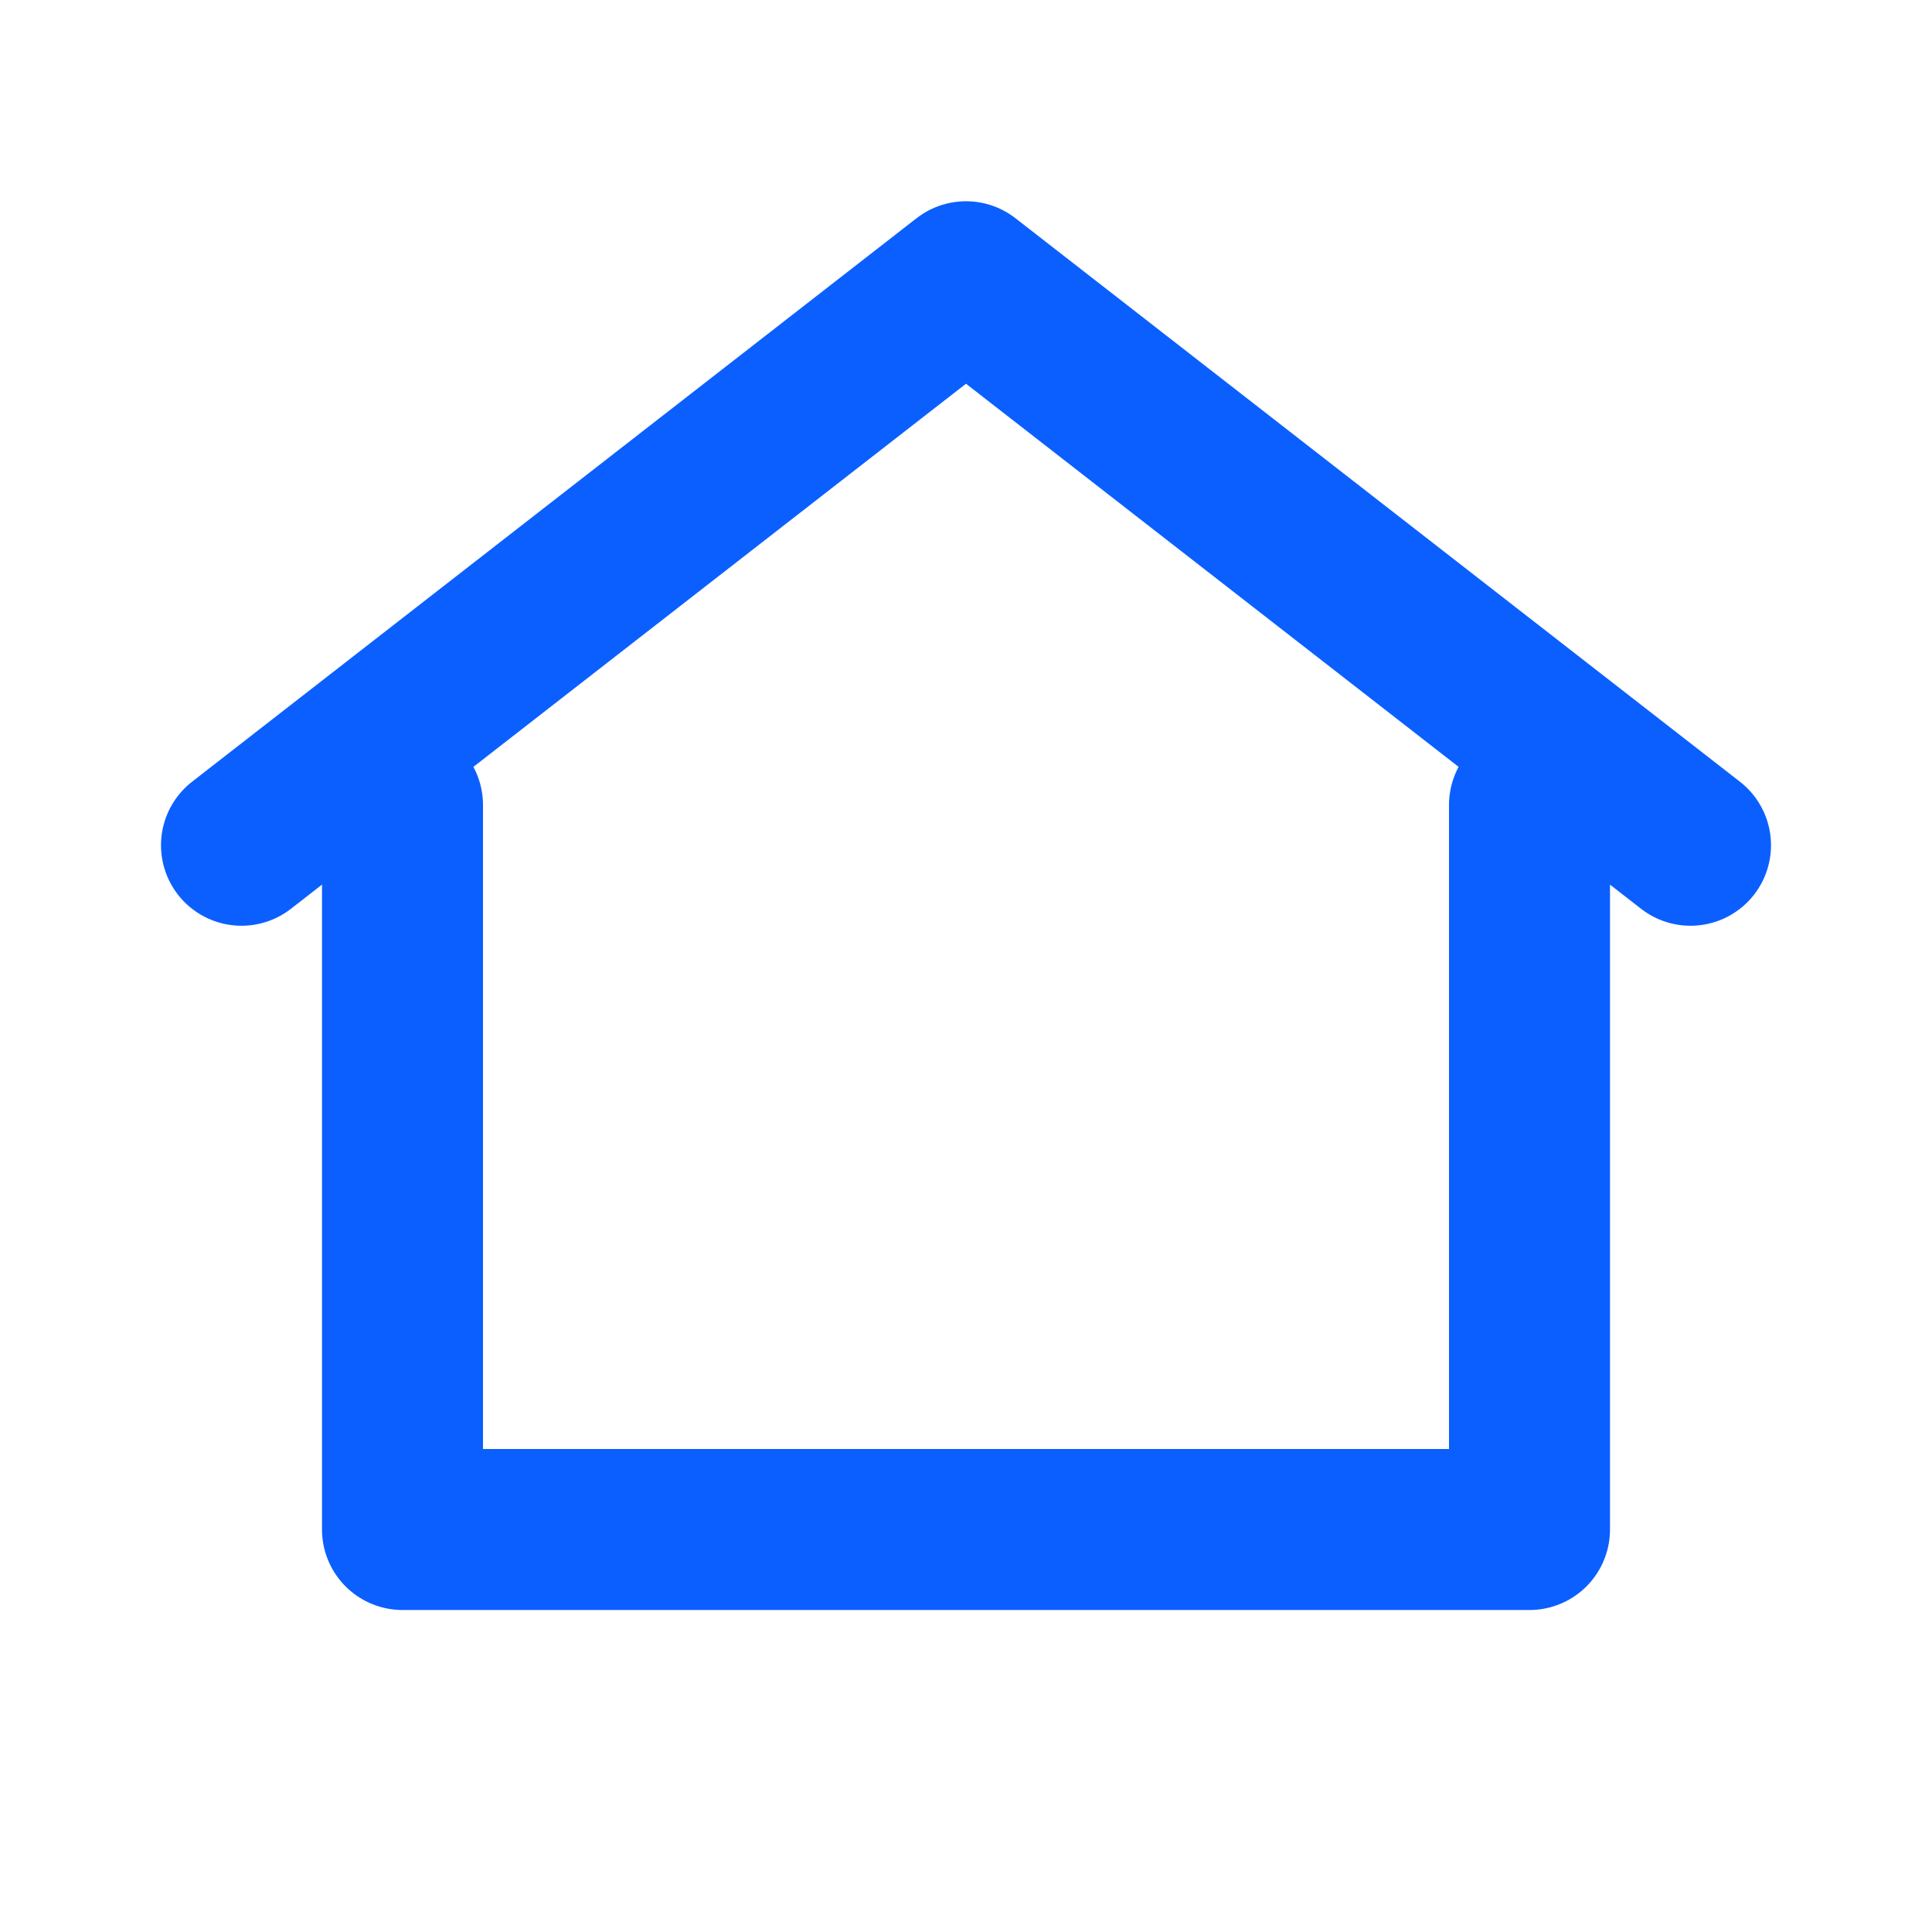
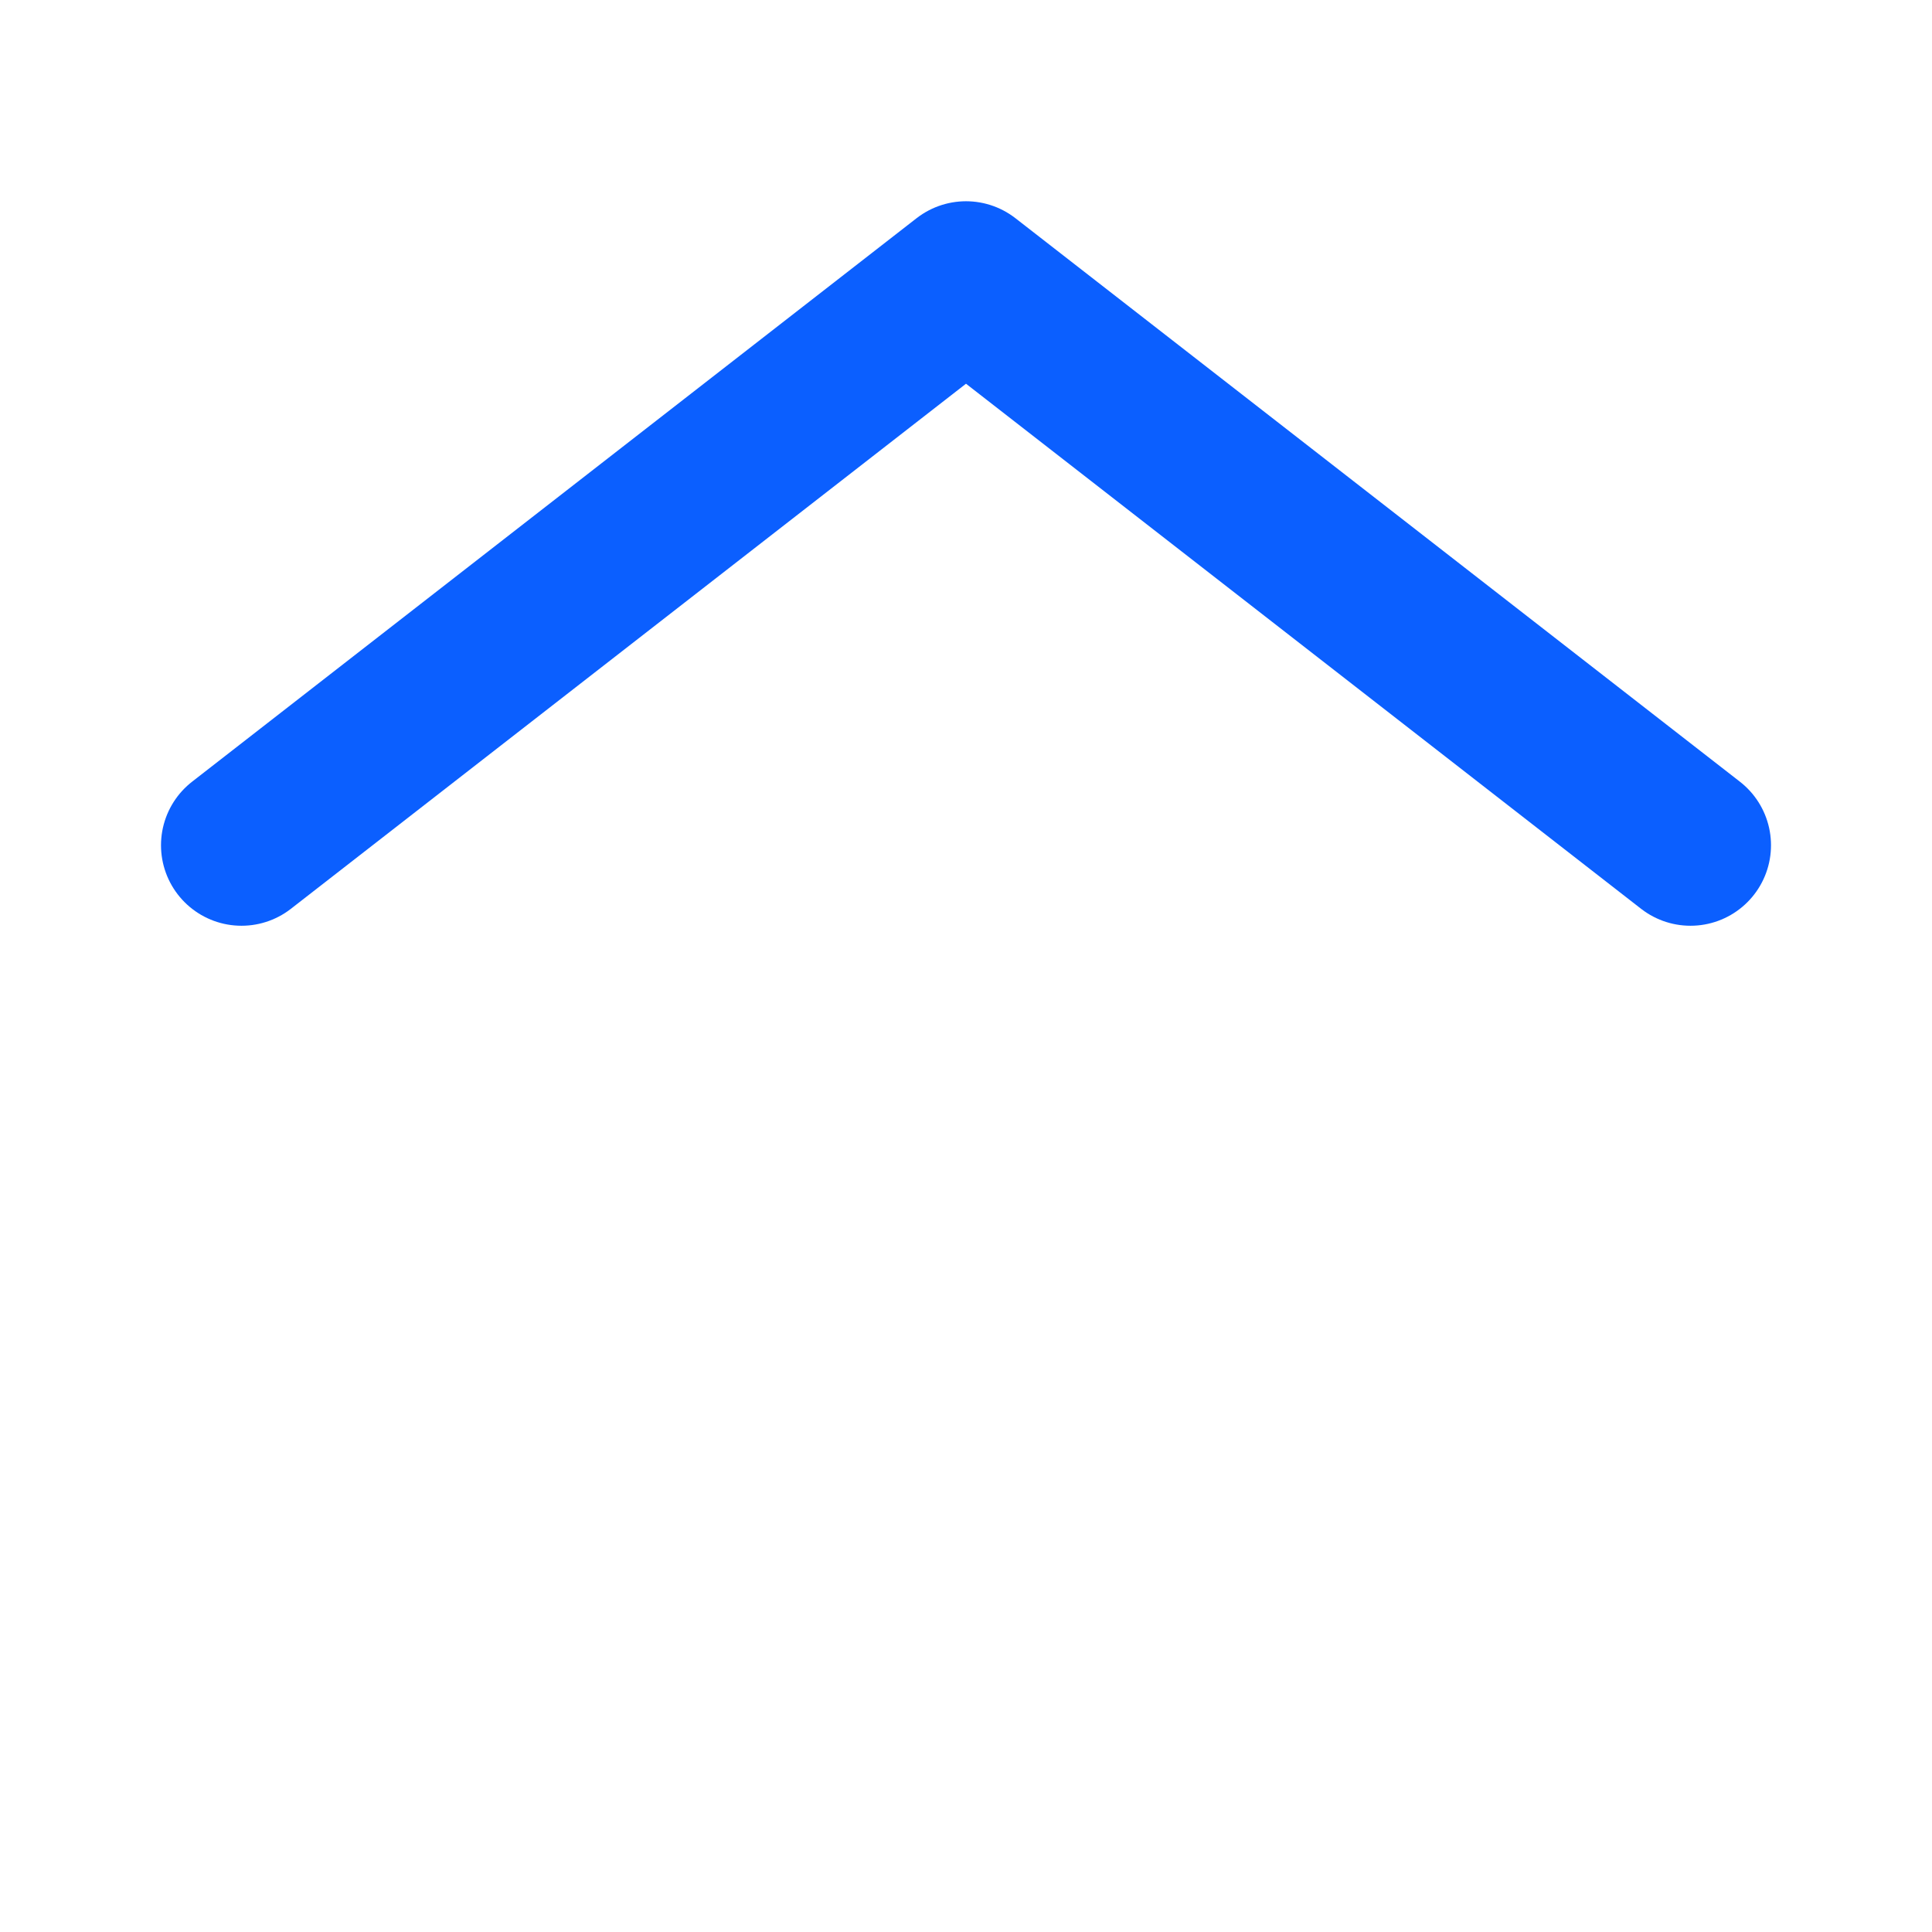
<svg xmlns="http://www.w3.org/2000/svg" viewBox="0 0 24 24">
  <path d="M3 10.5l9-7 9 7" fill="none" stroke="#0b5fff" stroke-width="2" stroke-linecap="round" stroke-linejoin="round" />
-   <path d="M5 10v9h14v-9" fill="none" stroke="#0b5fff" stroke-width="2" stroke-linecap="round" stroke-linejoin="round" />
</svg>